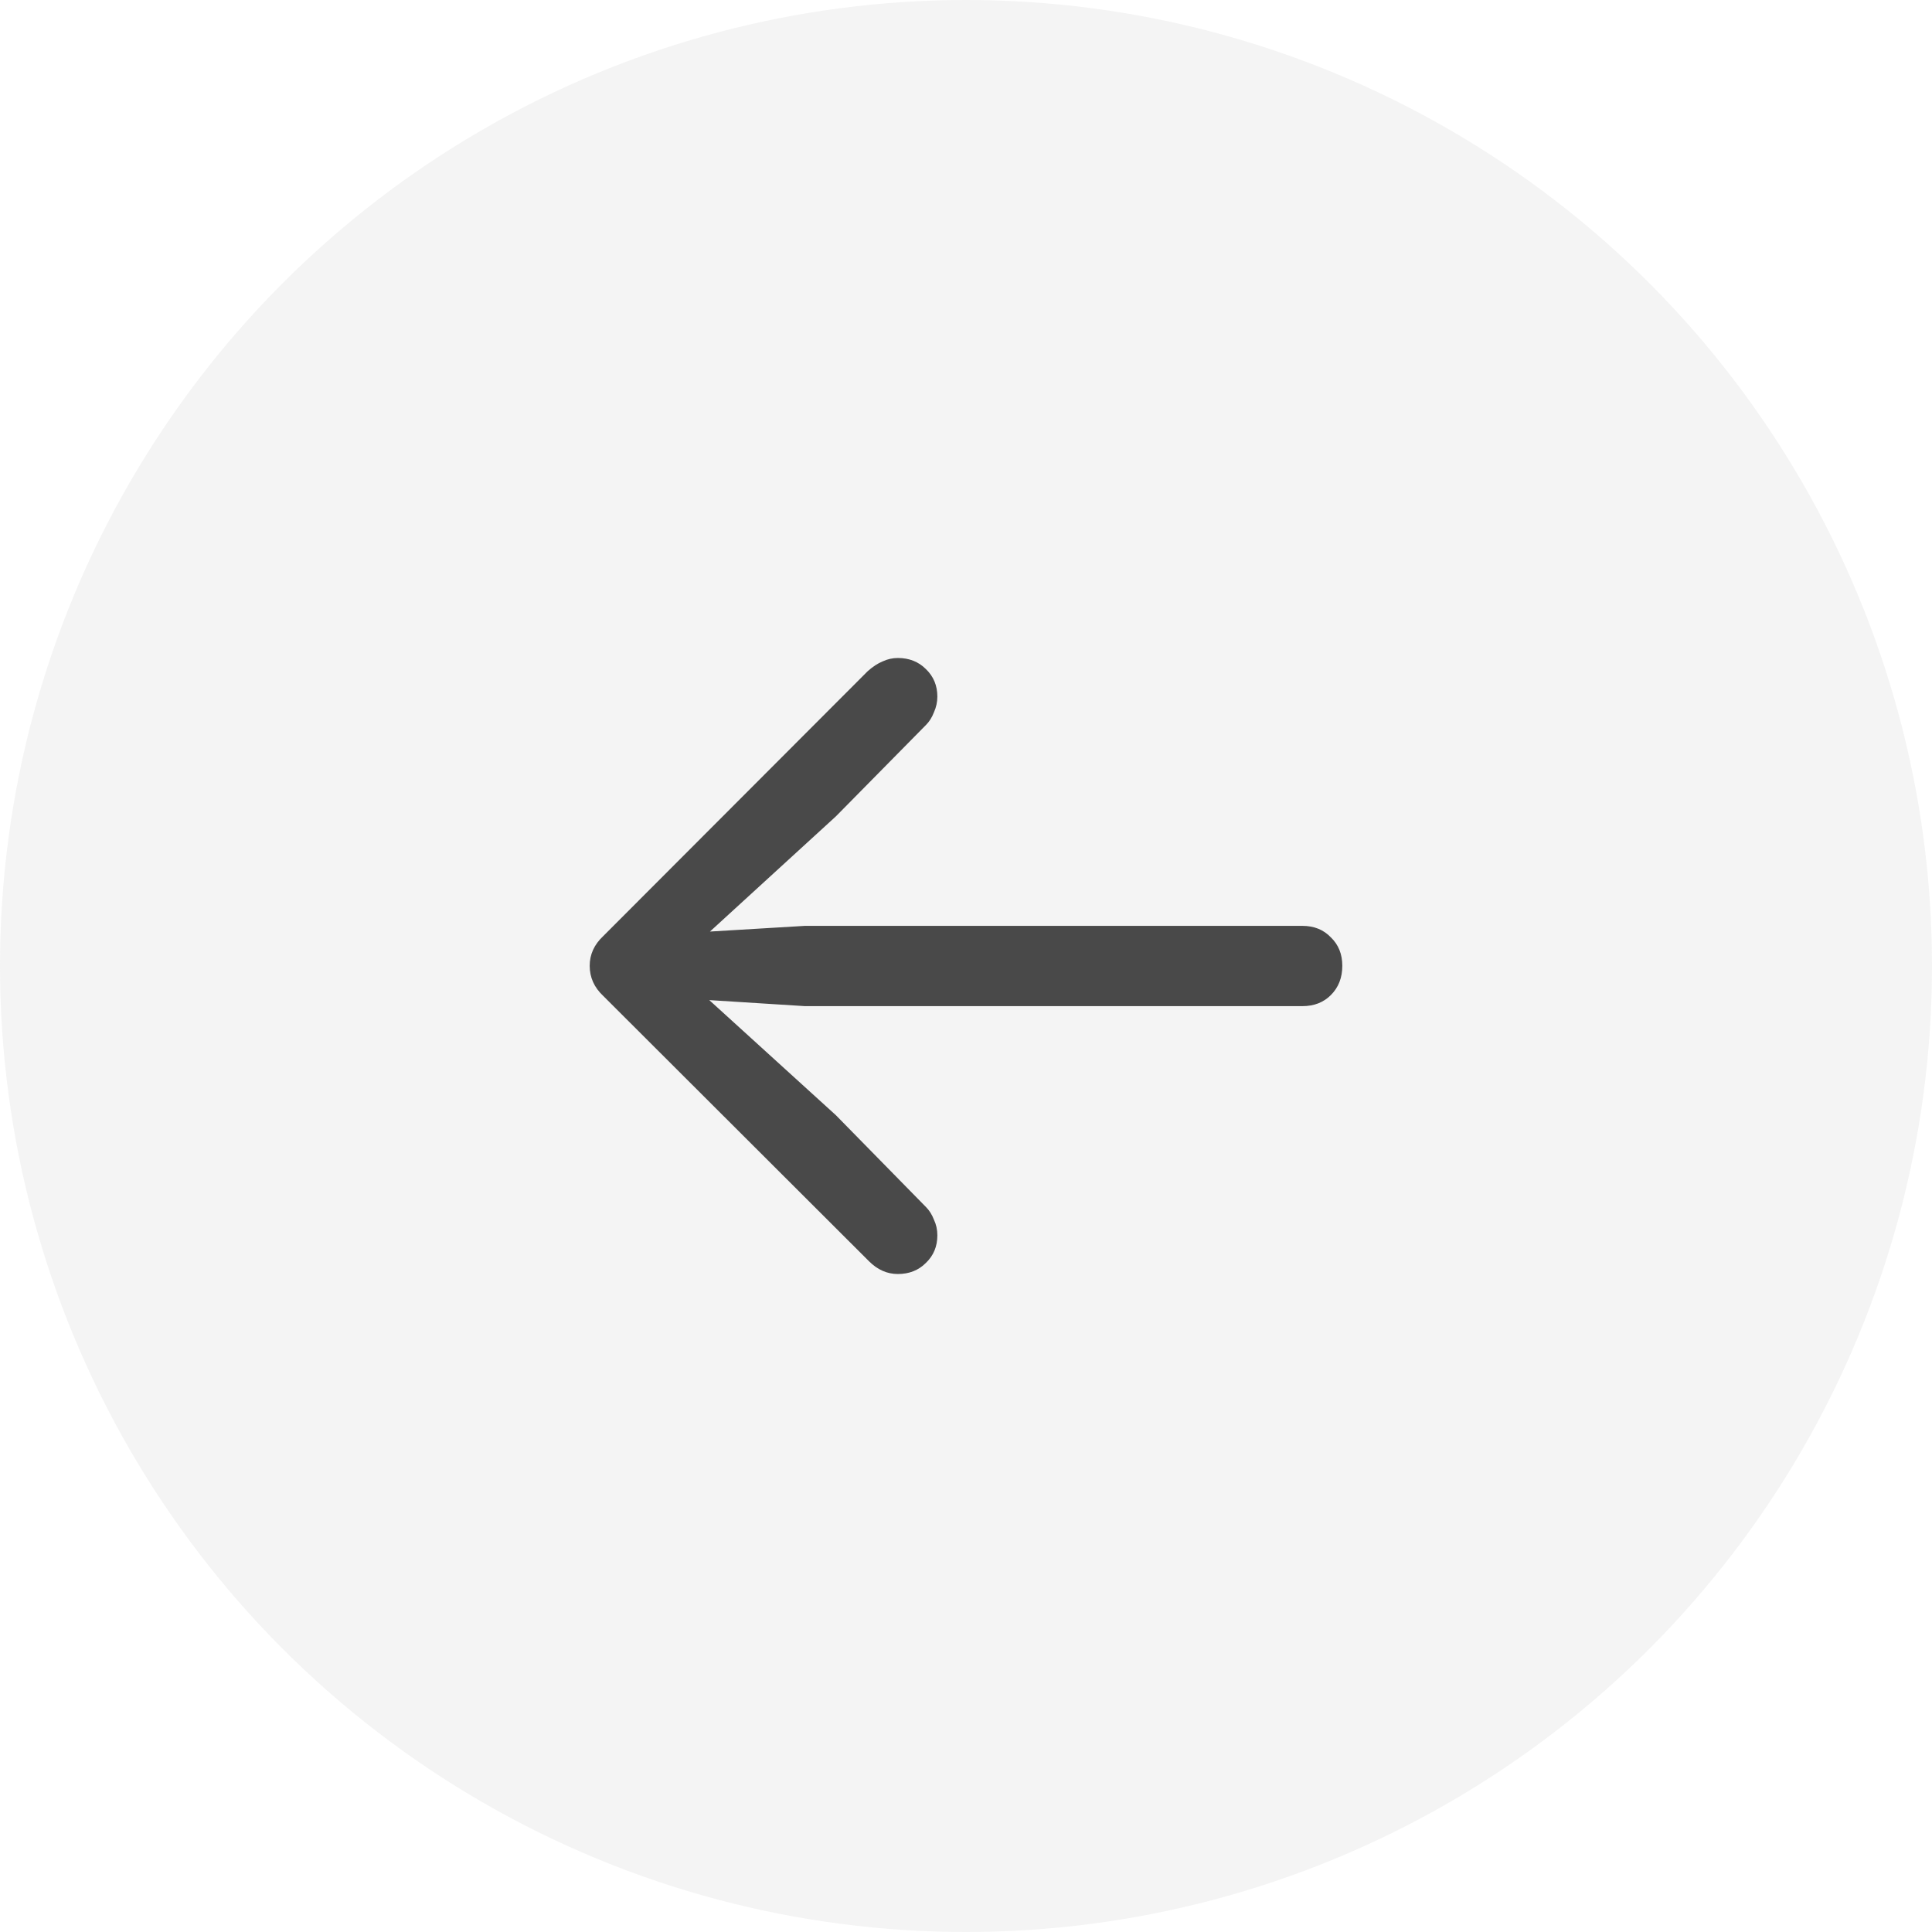
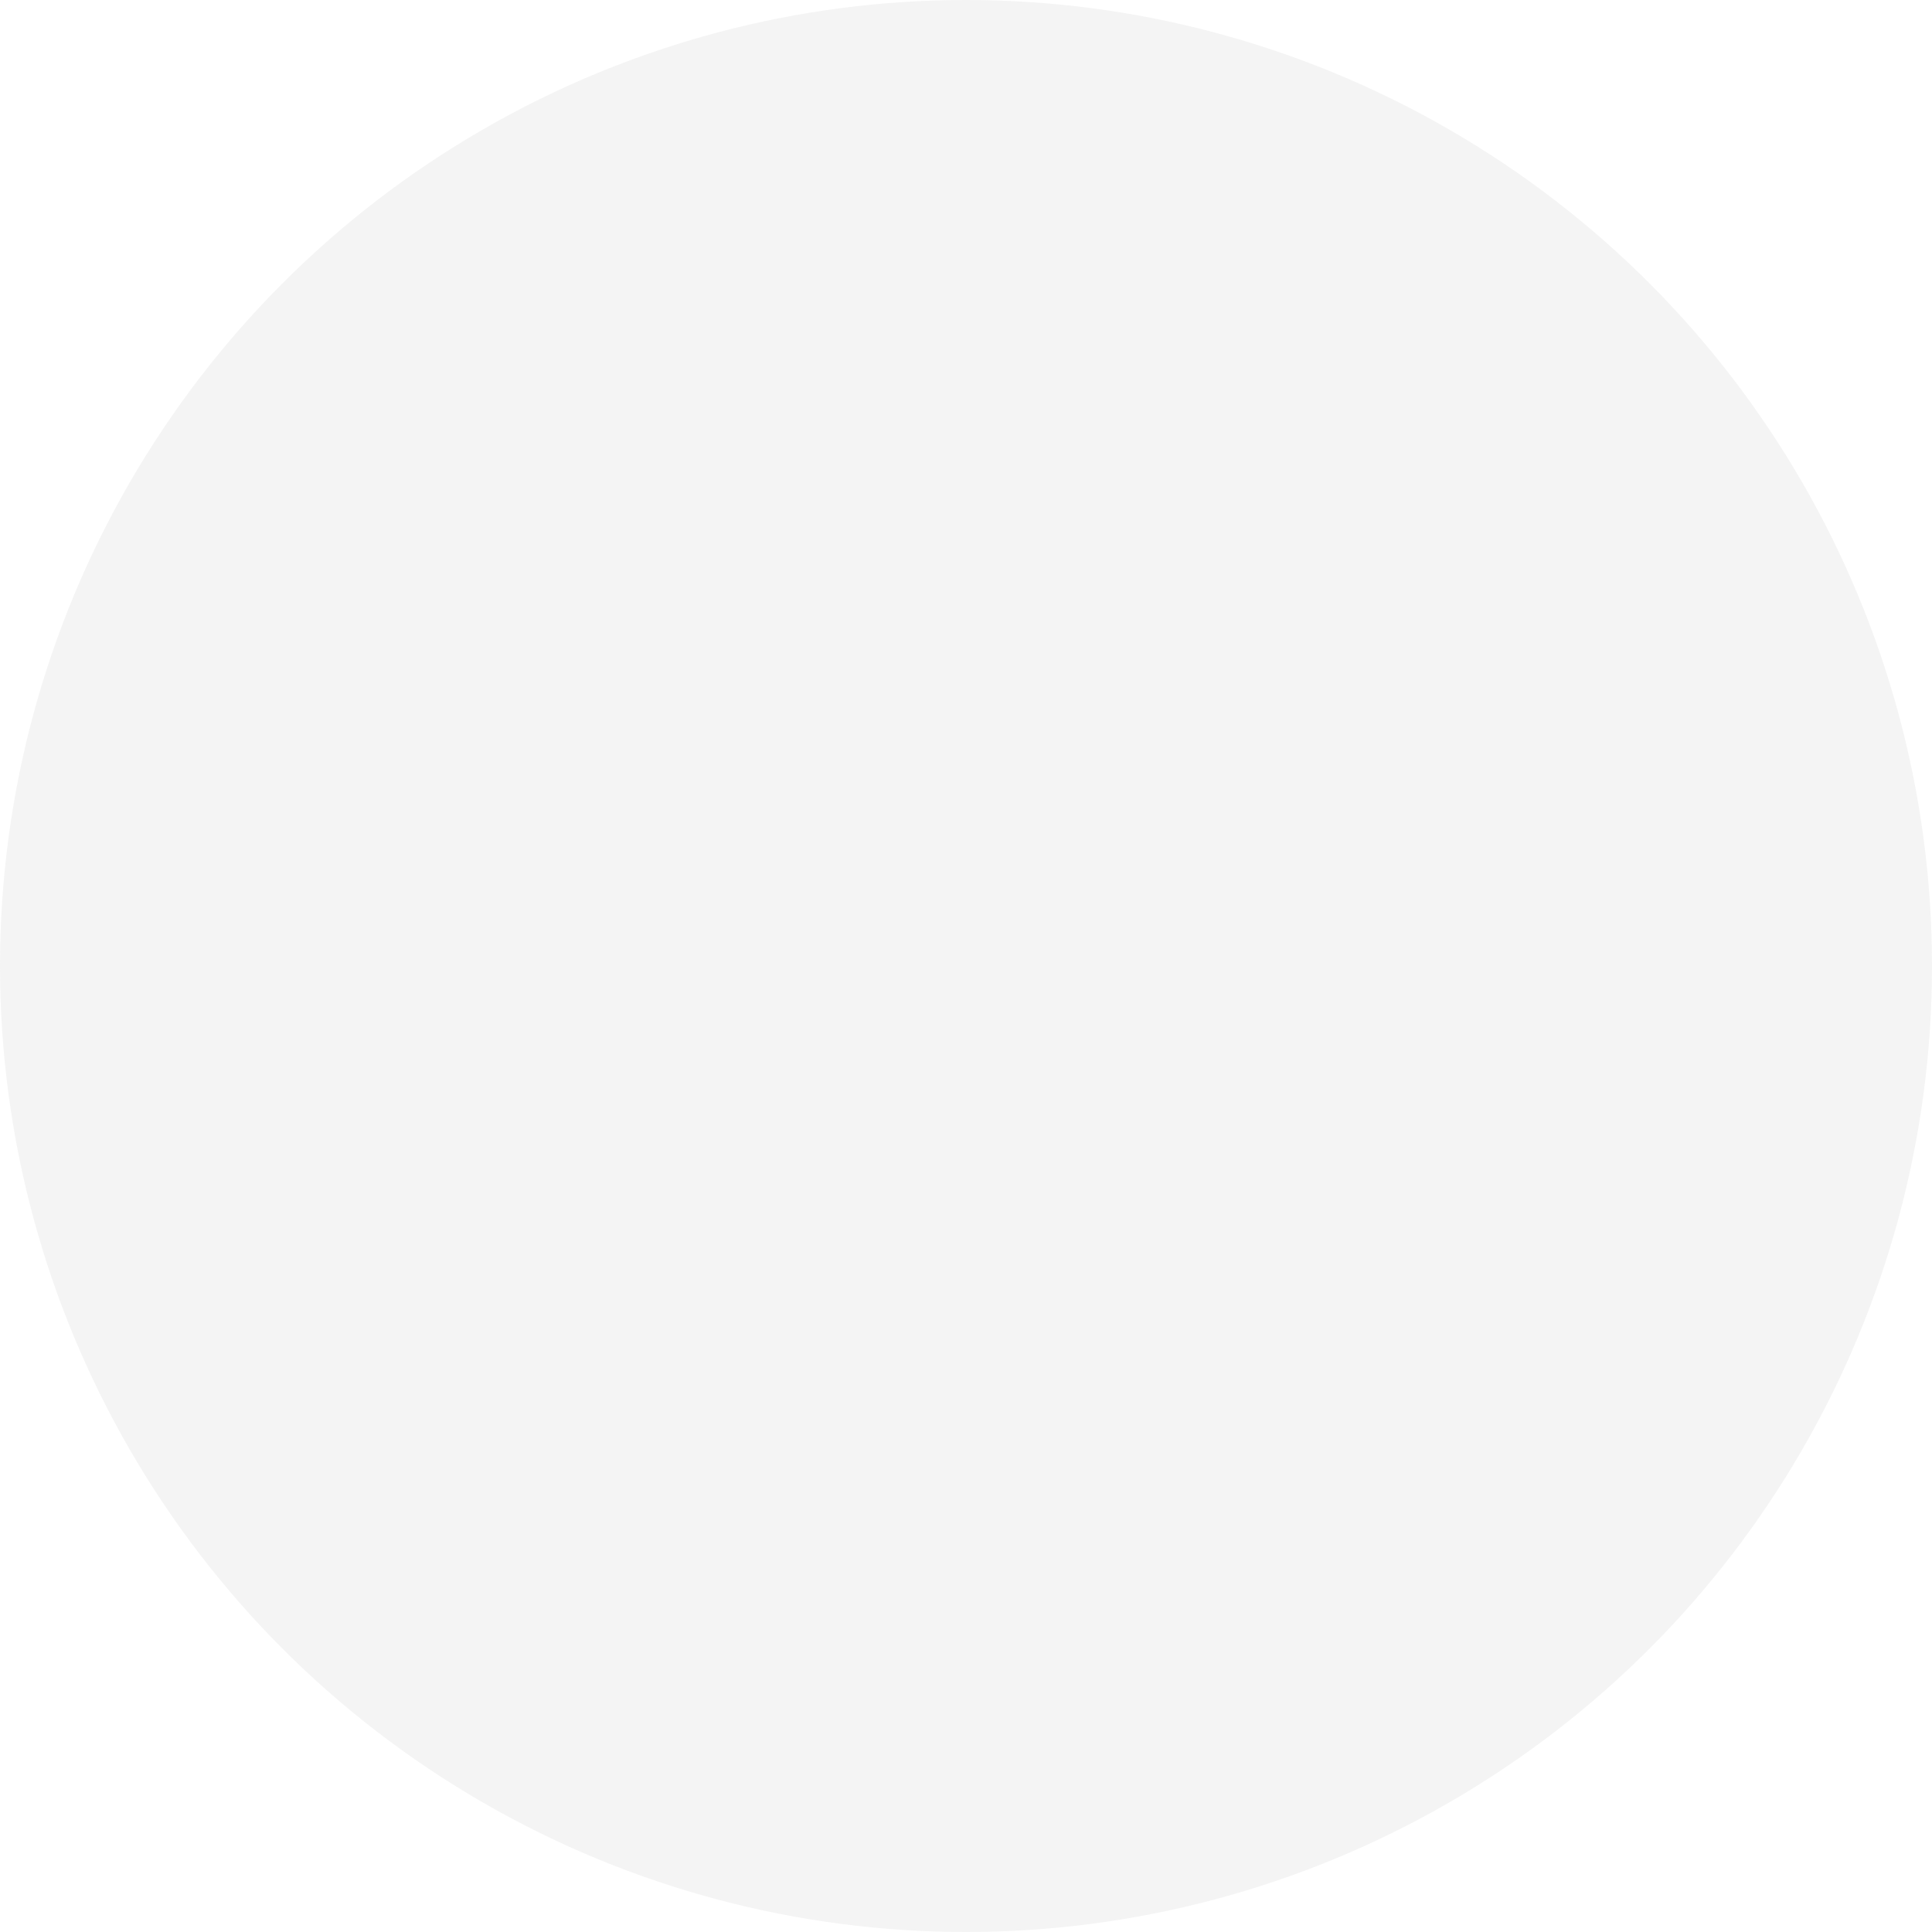
<svg xmlns="http://www.w3.org/2000/svg" width="40" height="40" viewBox="0 0 40 40" fill="none">
  <circle opacity="0.3" cx="20" cy="20" r="20" fill="#D9D9D9" />
-   <path opacity="0.7" d="M12.209 19.996C12.209 20.236 12.302 20.444 12.49 20.62L17.992 26.113C18.168 26.289 18.367 26.377 18.589 26.377C18.824 26.377 19.017 26.3 19.169 26.148C19.328 25.996 19.407 25.805 19.407 25.577C19.407 25.459 19.383 25.351 19.336 25.252C19.295 25.146 19.24 25.058 19.169 24.988L17.306 23.089L14.116 20.189L13.878 20.655L16.665 20.831H26.965C27.206 20.831 27.402 20.754 27.554 20.602C27.712 20.444 27.791 20.242 27.791 19.996C27.791 19.755 27.712 19.559 27.554 19.407C27.402 19.248 27.206 19.169 26.965 19.169H16.665L13.878 19.336L14.116 19.82L17.306 16.902L19.169 15.012C19.24 14.942 19.295 14.854 19.336 14.748C19.383 14.643 19.407 14.535 19.407 14.423C19.407 14.195 19.328 14.004 19.169 13.852C19.017 13.7 18.824 13.623 18.589 13.623C18.478 13.623 18.373 13.647 18.273 13.694C18.173 13.735 18.071 13.802 17.965 13.896L12.49 19.38C12.302 19.556 12.209 19.761 12.209 19.996Z" fill="black" />
</svg>